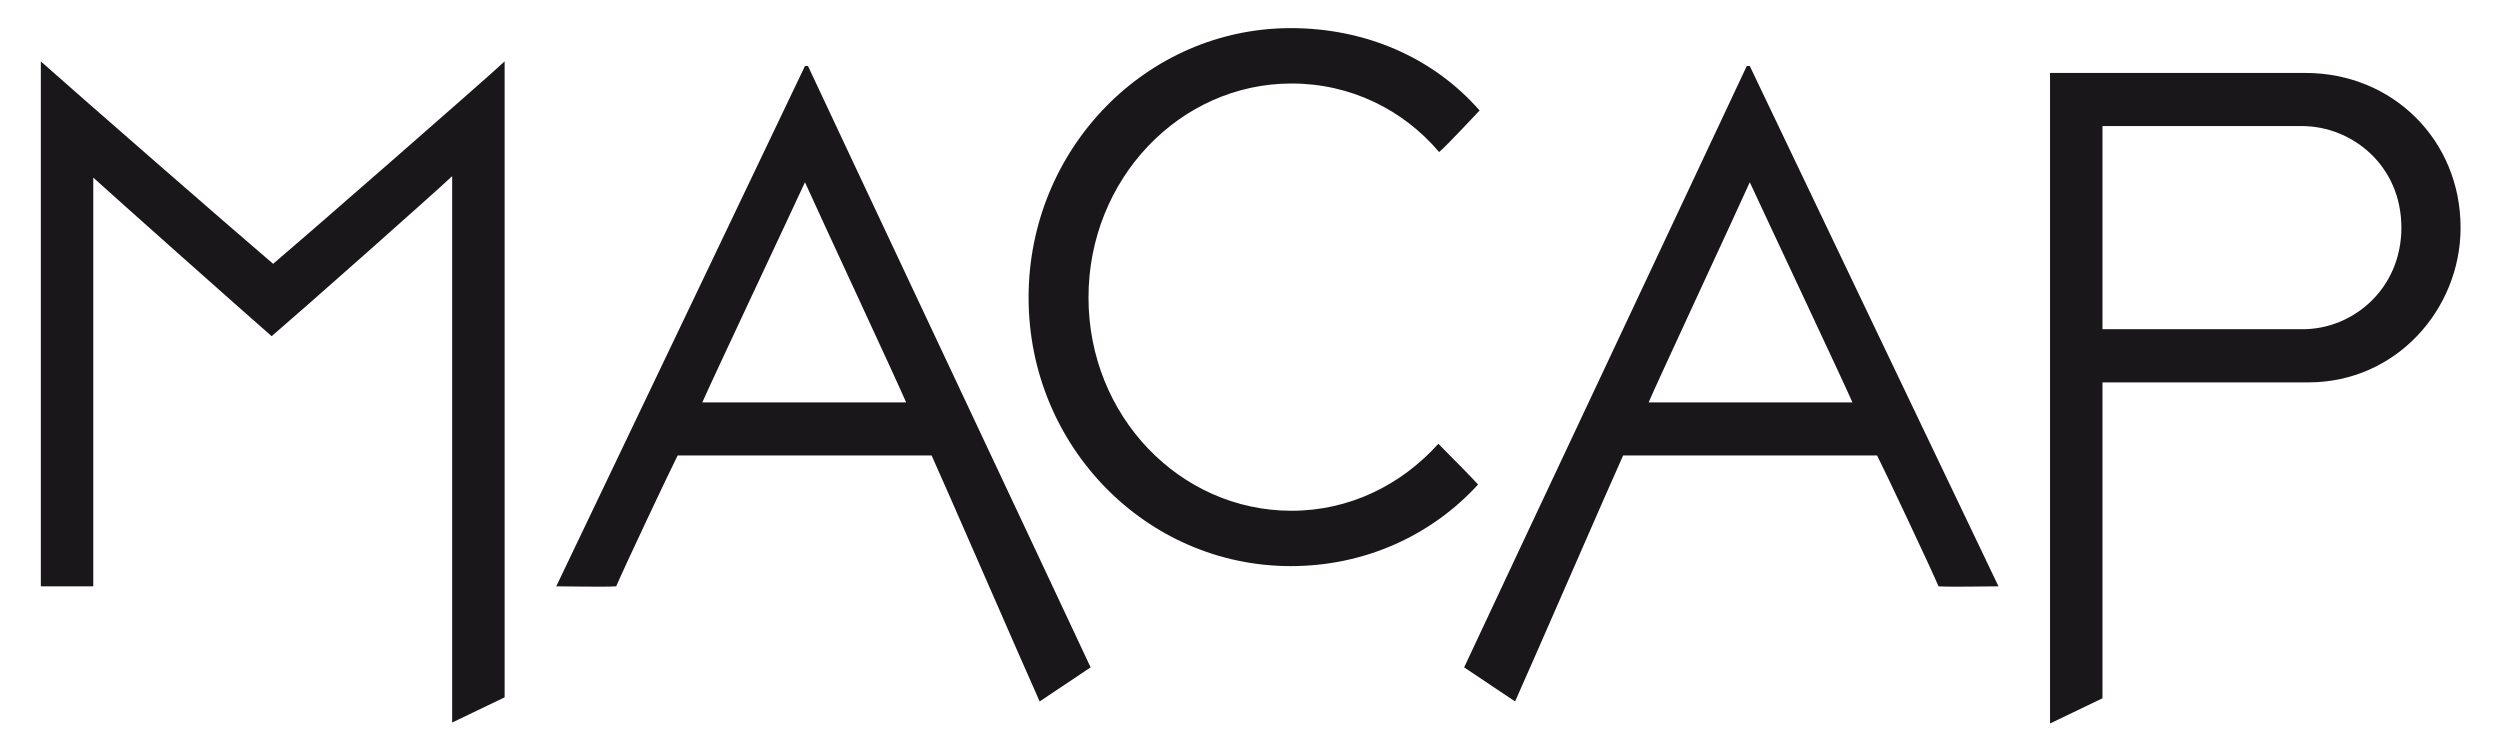
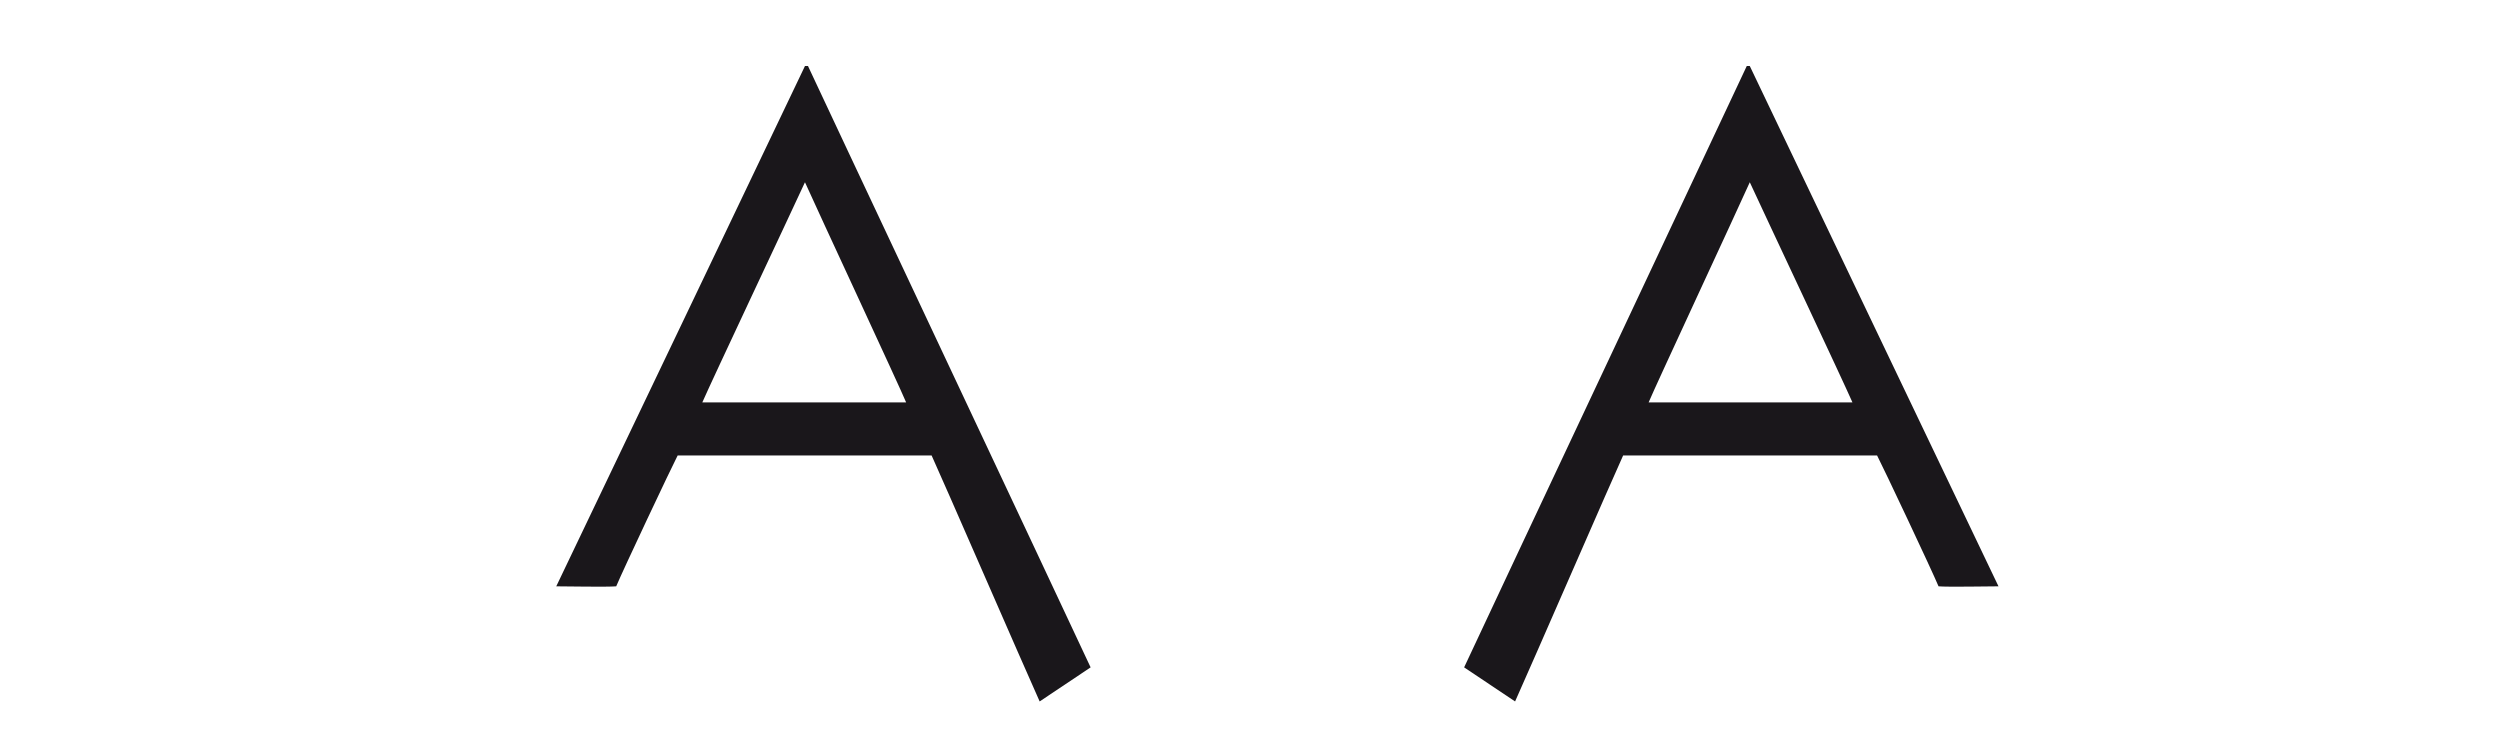
<svg xmlns="http://www.w3.org/2000/svg" version="1.1" id="Calque_1" x="0px" y="0px" viewBox="0 0 163.032 49" style="enable-background:new 0 0 163.032 49;" xml:space="preserve">
  <style type="text/css">
	.Ombre_x0020_portée{fill:none;}
	.Arrondis_x0020_2 pt{fill:#FFFFFF;stroke:#1D1D1B;stroke-miterlimit:10;}
	.Miroir_x0020_dynamique X{fill:none;}
	.Biseau_x0020_adouci{fill:url(#SVGID_1_);}
	.Crépuscule{fill:#FFFFFF;}
	.Feuillage_GS{fill:#FFDD00;}
	.Pompadour_GS{fill-rule:evenodd;clip-rule:evenodd;fill:#51AEE2;}
	.st0{fill:#1A171B;}
</style>
  <linearGradient id="SVGID_1_" gradientUnits="userSpaceOnUse" x1="16.405" y1="0" x2="17.112" y2="0.707">
    <stop offset="0" style="stop-color:#E6E6EB" />
    <stop offset="0.175" style="stop-color:#E2E2E7" />
    <stop offset="0.355" style="stop-color:#D6D6DB" />
    <stop offset="0.537" style="stop-color:#C2C3C6" />
    <stop offset="0.72" style="stop-color:#A5A7A9" />
    <stop offset="0.903" style="stop-color:#818485" />
    <stop offset="1" style="stop-color:#6B6E6E" />
  </linearGradient>
  <g>
    <path class="st0" d="M52.494,4.305C52.254,4.807,36.811,37.132,36.275,38.236   c0.733,0,3.274,0.052,3.91,0c0.438-1.052,3.614-7.779,4.007-8.534h16.561   c0.551,1.181,6.063,13.861,7.046,16.041l3.323-2.222   c-1.731-3.725-18.24-38.778-18.431-39.216H52.494z M45.8,26.241   c0.588-1.356,5.818-12.449,6.694-14.356c0.783,1.756,6.207,13.402,6.597,14.356   H45.8z" />
-     <path class="st0" d="M2.663,4.004v34.232h3.419V11.582   c1.32,1.206,10.016,8.937,11.632,10.342c2.053-1.757,10.501-9.236,11.773-10.439   V47.118l3.421-1.643V4.004C31.394,5.41,19.422,15.85,17.812,17.205   C15.564,15.299,4.567,5.711,2.663,4.004z" />
-     <path class="st0" d="M150.349,4.757h-16.66v42.423l3.42-1.643V24.936h13.437   c5.715,0,9.916-4.769,9.916-10.089C160.462,9.124,156.018,4.757,150.349,4.757z    M150.155,21.47h-13.046V8.221H150.105c3.271,0,6.496,2.56,6.496,6.626   C156.601,18.814,153.475,21.47,150.155,21.47z" />
-     <path class="st0" d="M93.8,28.941c-2.442,2.707-5.815,4.367-9.577,4.367   c-7.28,0-13.239-6.178-13.239-13.905c0-7.731,5.959-13.957,13.239-13.957   c3.861,0,7.28,1.707,9.627,4.47c0.637-0.552,2.1-2.159,2.639-2.711   c-3.08-3.513-7.522-5.371-12.312-5.371c-9.432,0-17.1,7.877-17.1,17.569   c0,9.688,7.668,17.515,17.1,17.515c4.837,0,9.183-2.006,12.212-5.321   C95.9,31.048,94.388,29.543,93.8,28.941z" />
    <path class="st0" d="M113.912,4.305c-0.192,0.438-16.7,35.491-18.432,39.216l3.323,2.222   c0.984-2.18,6.496-14.86,7.046-16.041h16.561   c0.393,0.755,3.569,7.481,4.007,8.534c0.636,0.052,3.177,0,3.91,0   c-0.536-1.105-15.979-33.429-16.219-33.931H113.912z M107.512,26.241   c0.391-0.954,5.814-12.6,6.597-14.356c0.877,1.907,6.106,13,6.694,14.356   H107.512z" />
  </g>
  <g>
</g>
  <g>
</g>
  <g>
</g>
  <g>
</g>
  <g>
</g>
  <g>
</g>
</svg>